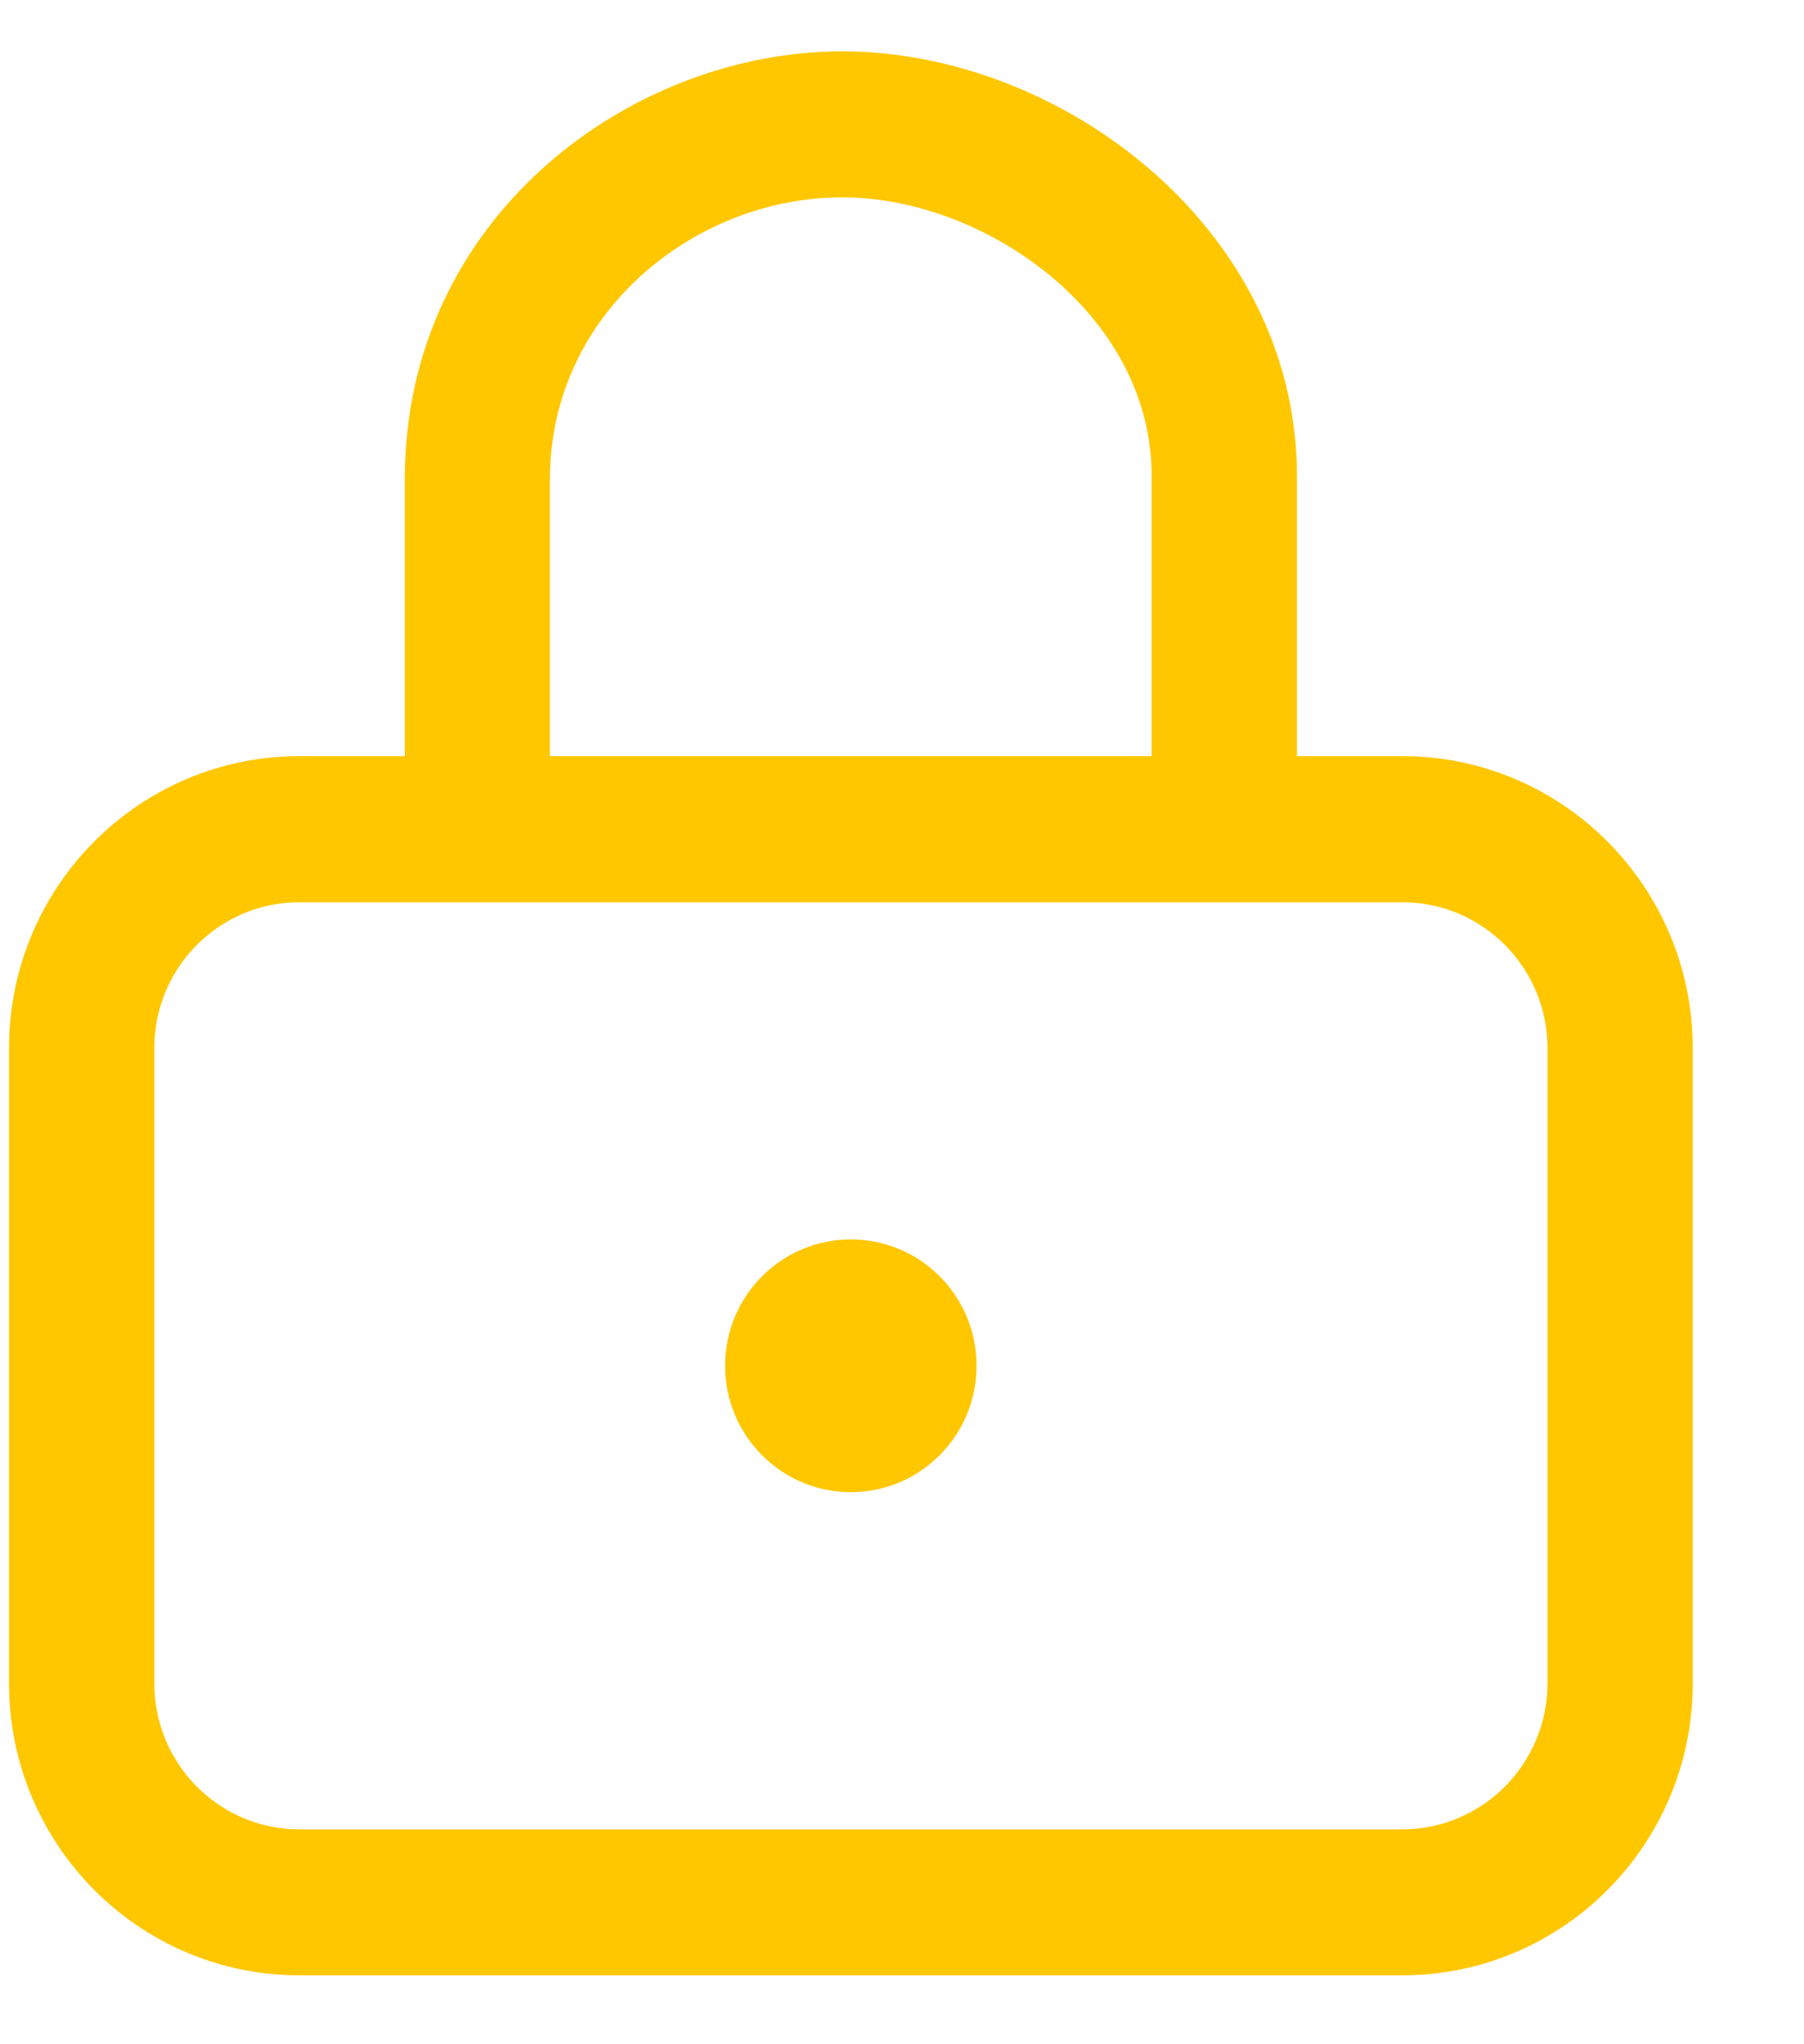
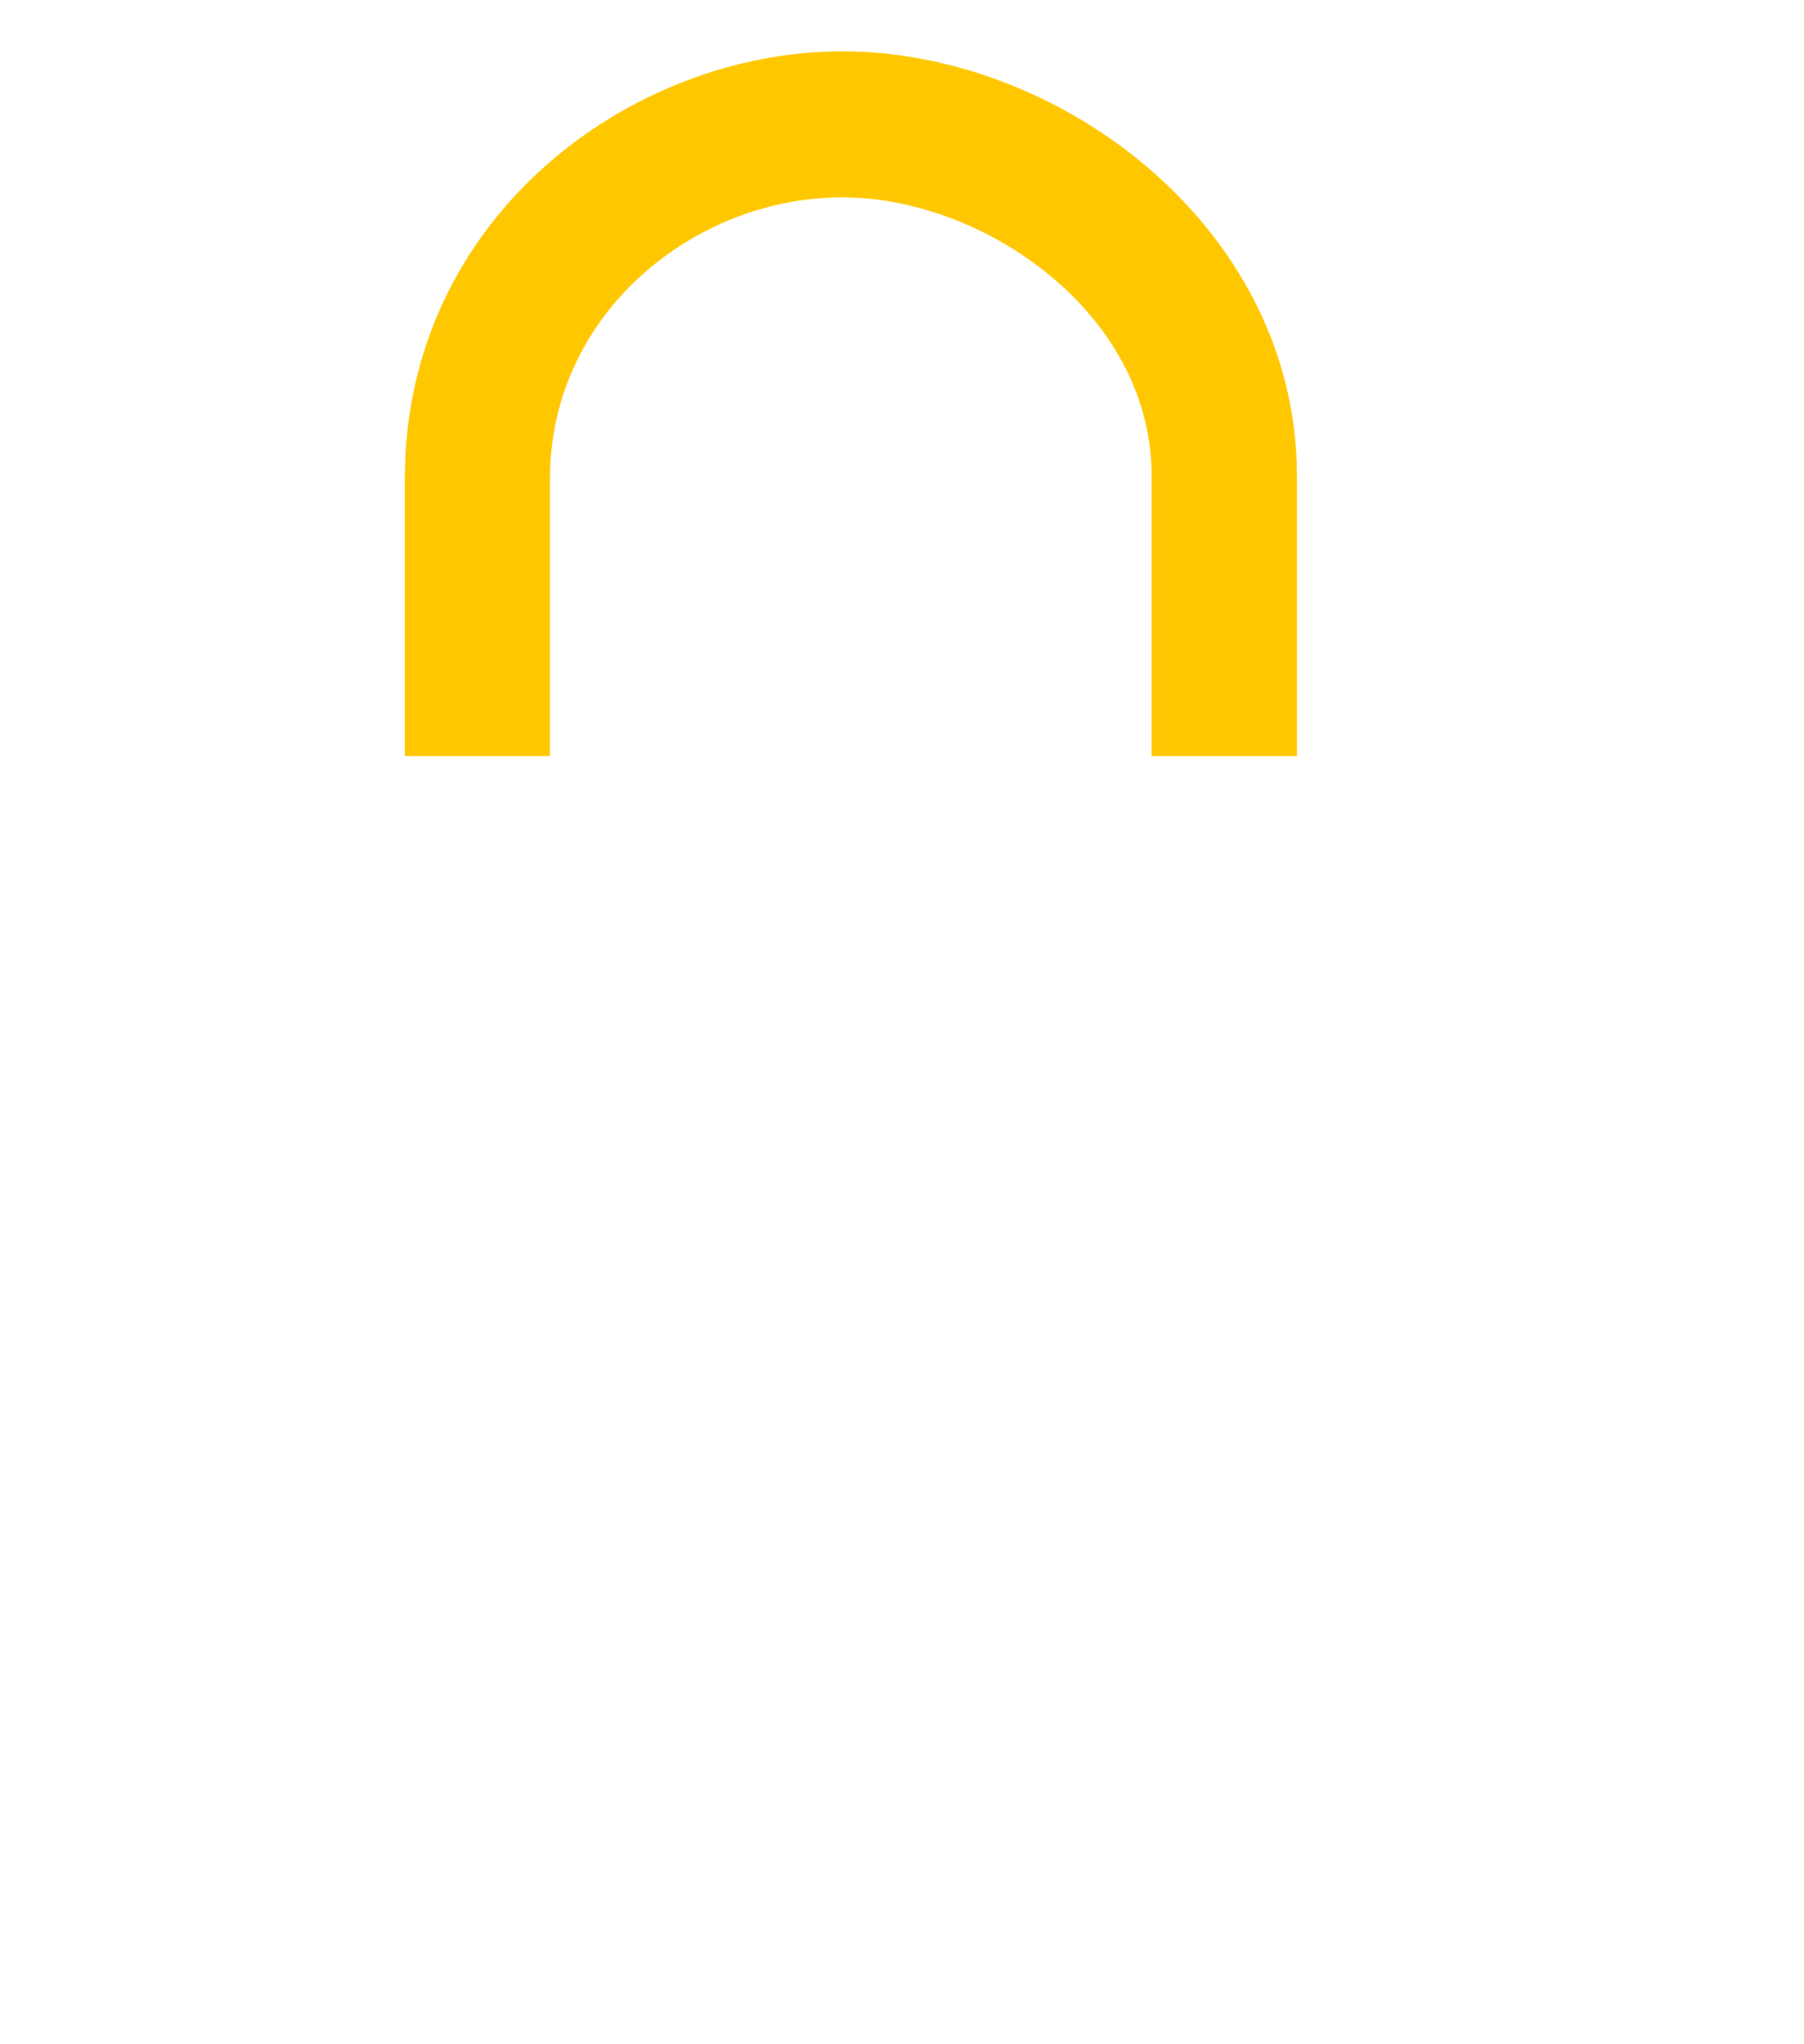
<svg xmlns="http://www.w3.org/2000/svg" width="15" height="17" viewBox="0 0 15 17" fill="none">
-   <path fill-rule="evenodd" clip-rule="evenodd" d="M11.659 7.503H2.49C1.823 7.503 1.283 8.046 1.283 8.717V13.998C1.283 14.669 1.823 15.213 2.49 15.213H11.659C12.326 15.213 12.867 14.669 12.867 13.998V8.717C12.867 8.046 12.326 7.503 11.659 7.503ZM2.49 6.288C1.156 6.288 0.075 7.376 0.075 8.717V13.998C0.075 15.34 1.156 16.427 2.49 16.427H11.659C12.993 16.427 14.075 15.34 14.075 13.998V8.717C14.075 7.376 12.993 6.288 11.659 6.288H2.49Z" fill="#FFC700" />
  <path fill-rule="evenodd" clip-rule="evenodd" d="M7.003 1.641C5.777 1.641 4.573 2.604 4.573 3.981V6.288H3.366V3.981C3.366 1.813 5.237 0.427 7.003 0.427C7.904 0.427 8.835 0.788 9.543 1.393C10.257 2.001 10.784 2.892 10.784 3.96V6.288H9.576V3.96C9.576 3.318 9.263 2.745 8.762 2.318C8.256 1.887 7.598 1.641 7.003 1.641Z" fill="#FFC700" />
-   <path d="M8.12 11.358C8.12 11.938 7.652 12.409 7.075 12.409C6.497 12.409 6.029 11.938 6.029 11.358C6.029 10.777 6.497 10.307 7.075 10.307C7.652 10.307 8.12 10.777 8.12 11.358Z" fill="#FFC700" />
</svg>